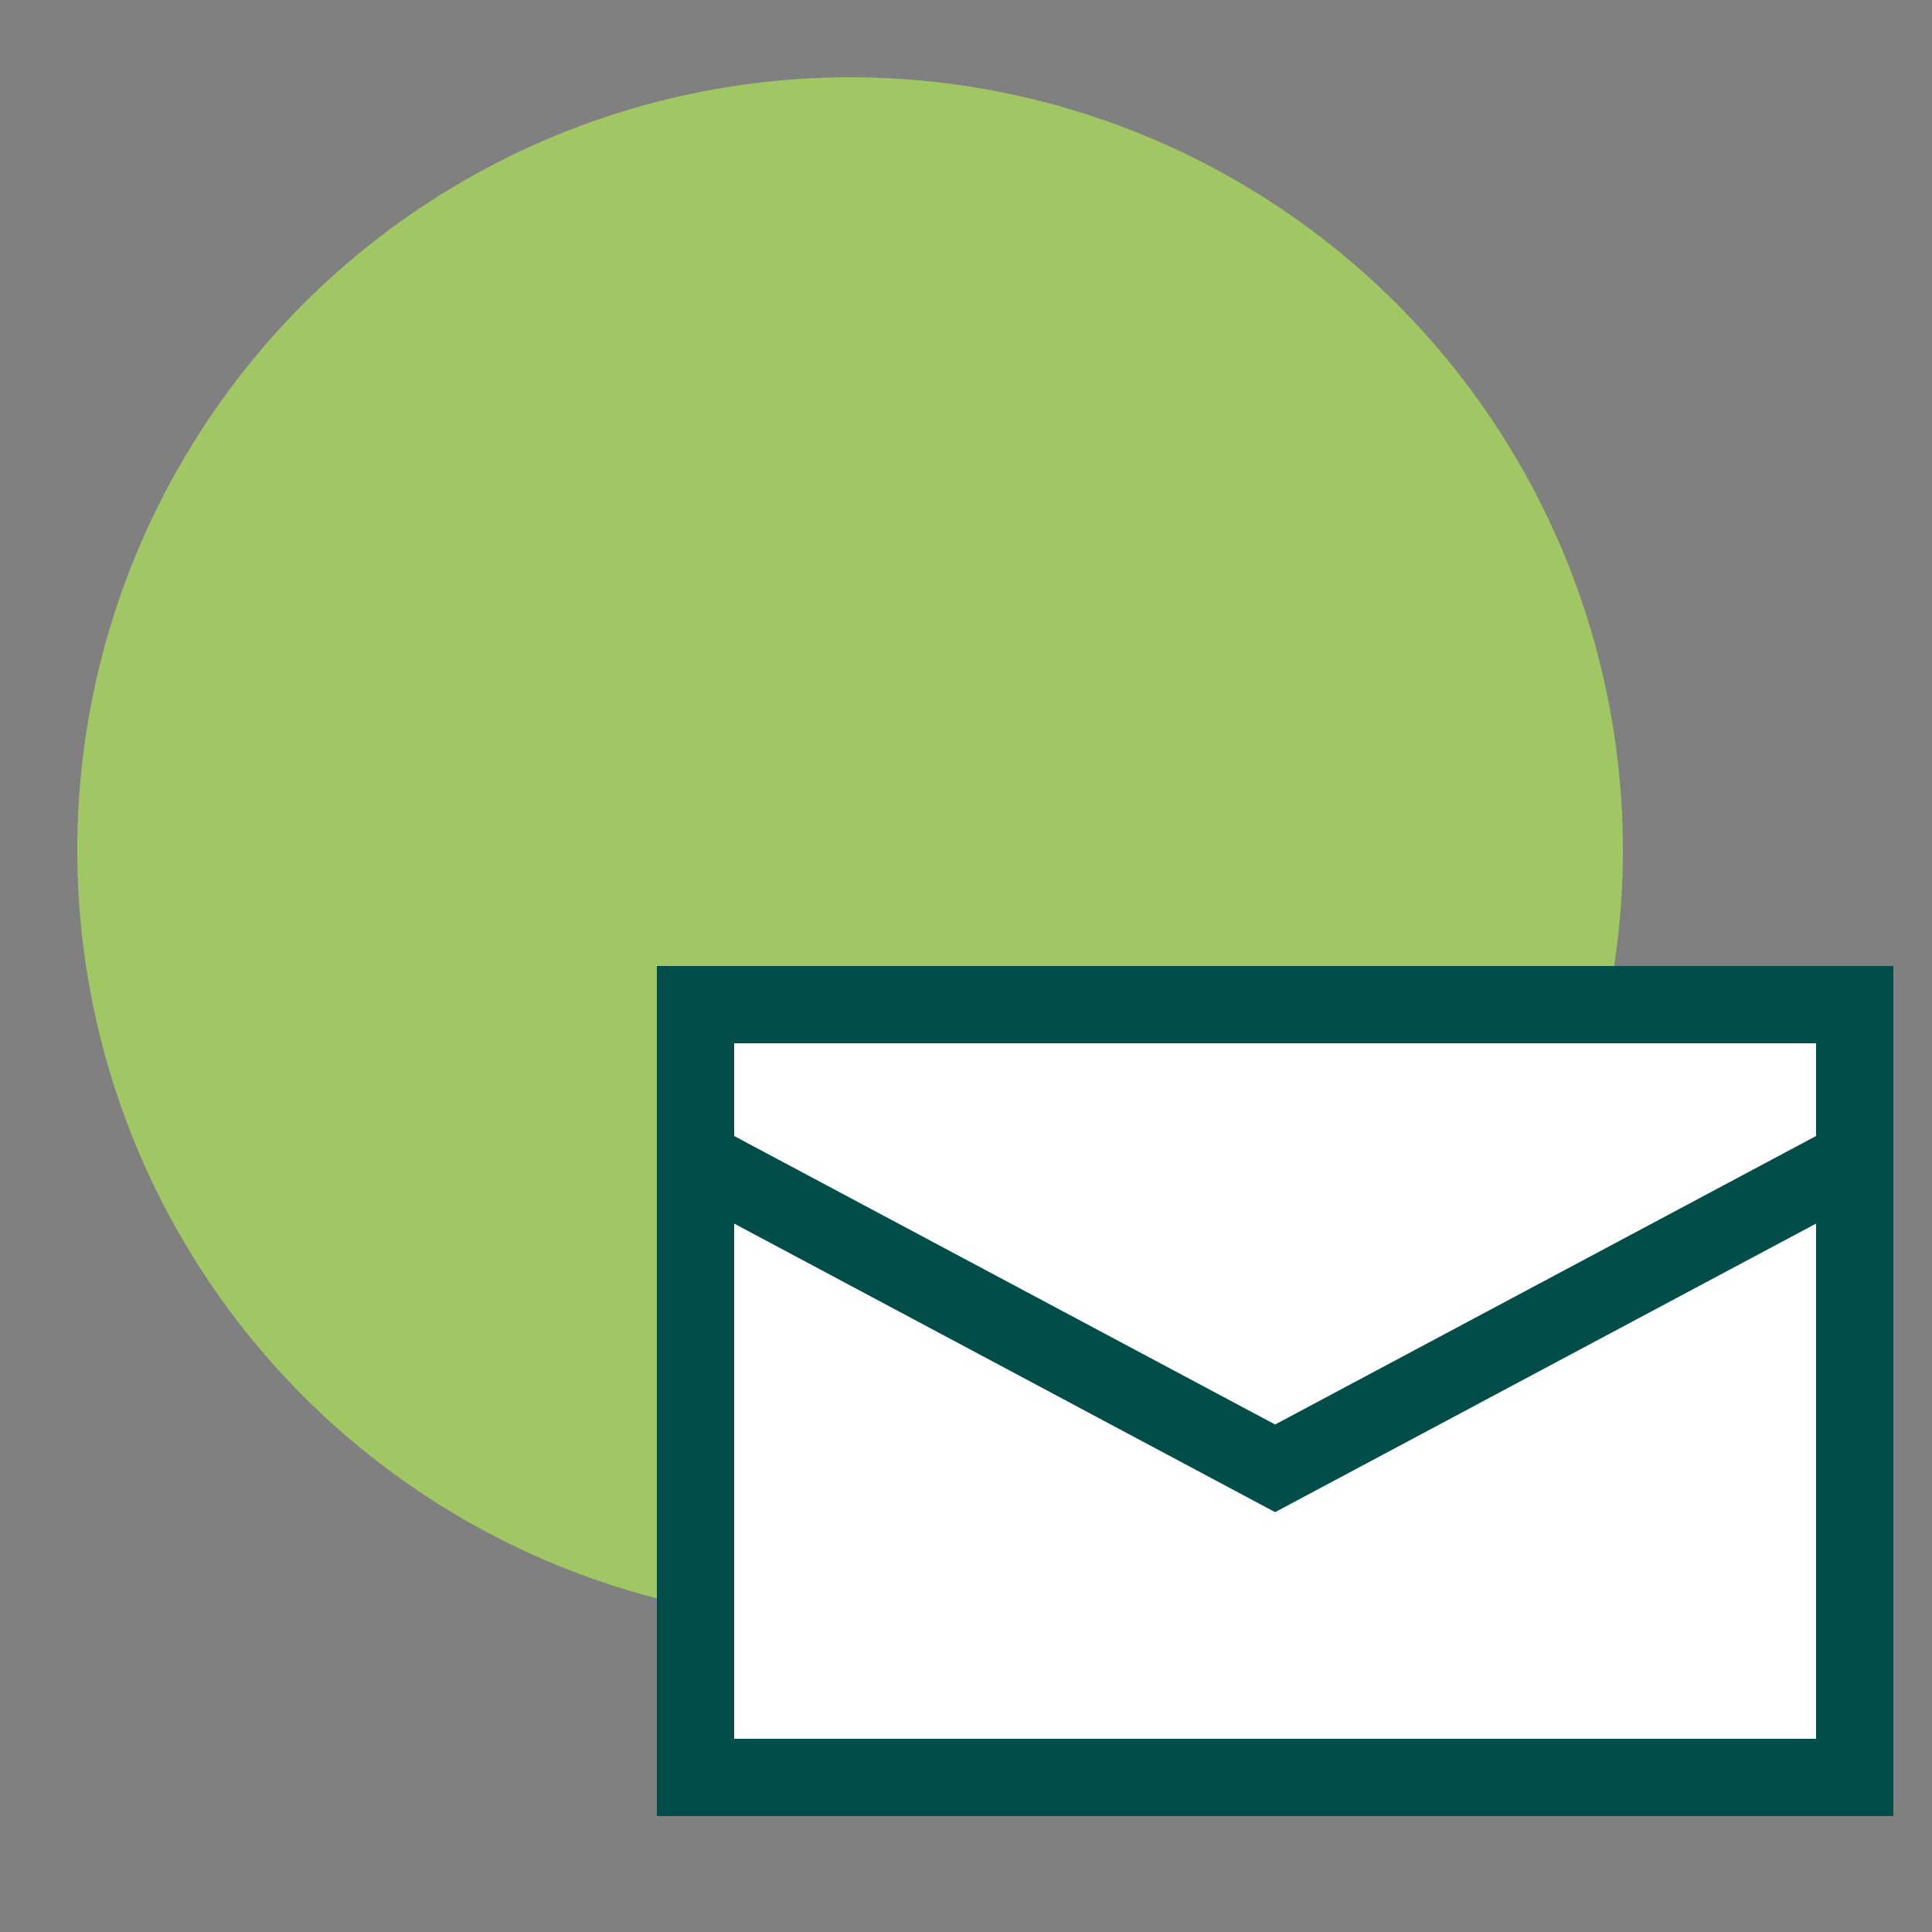
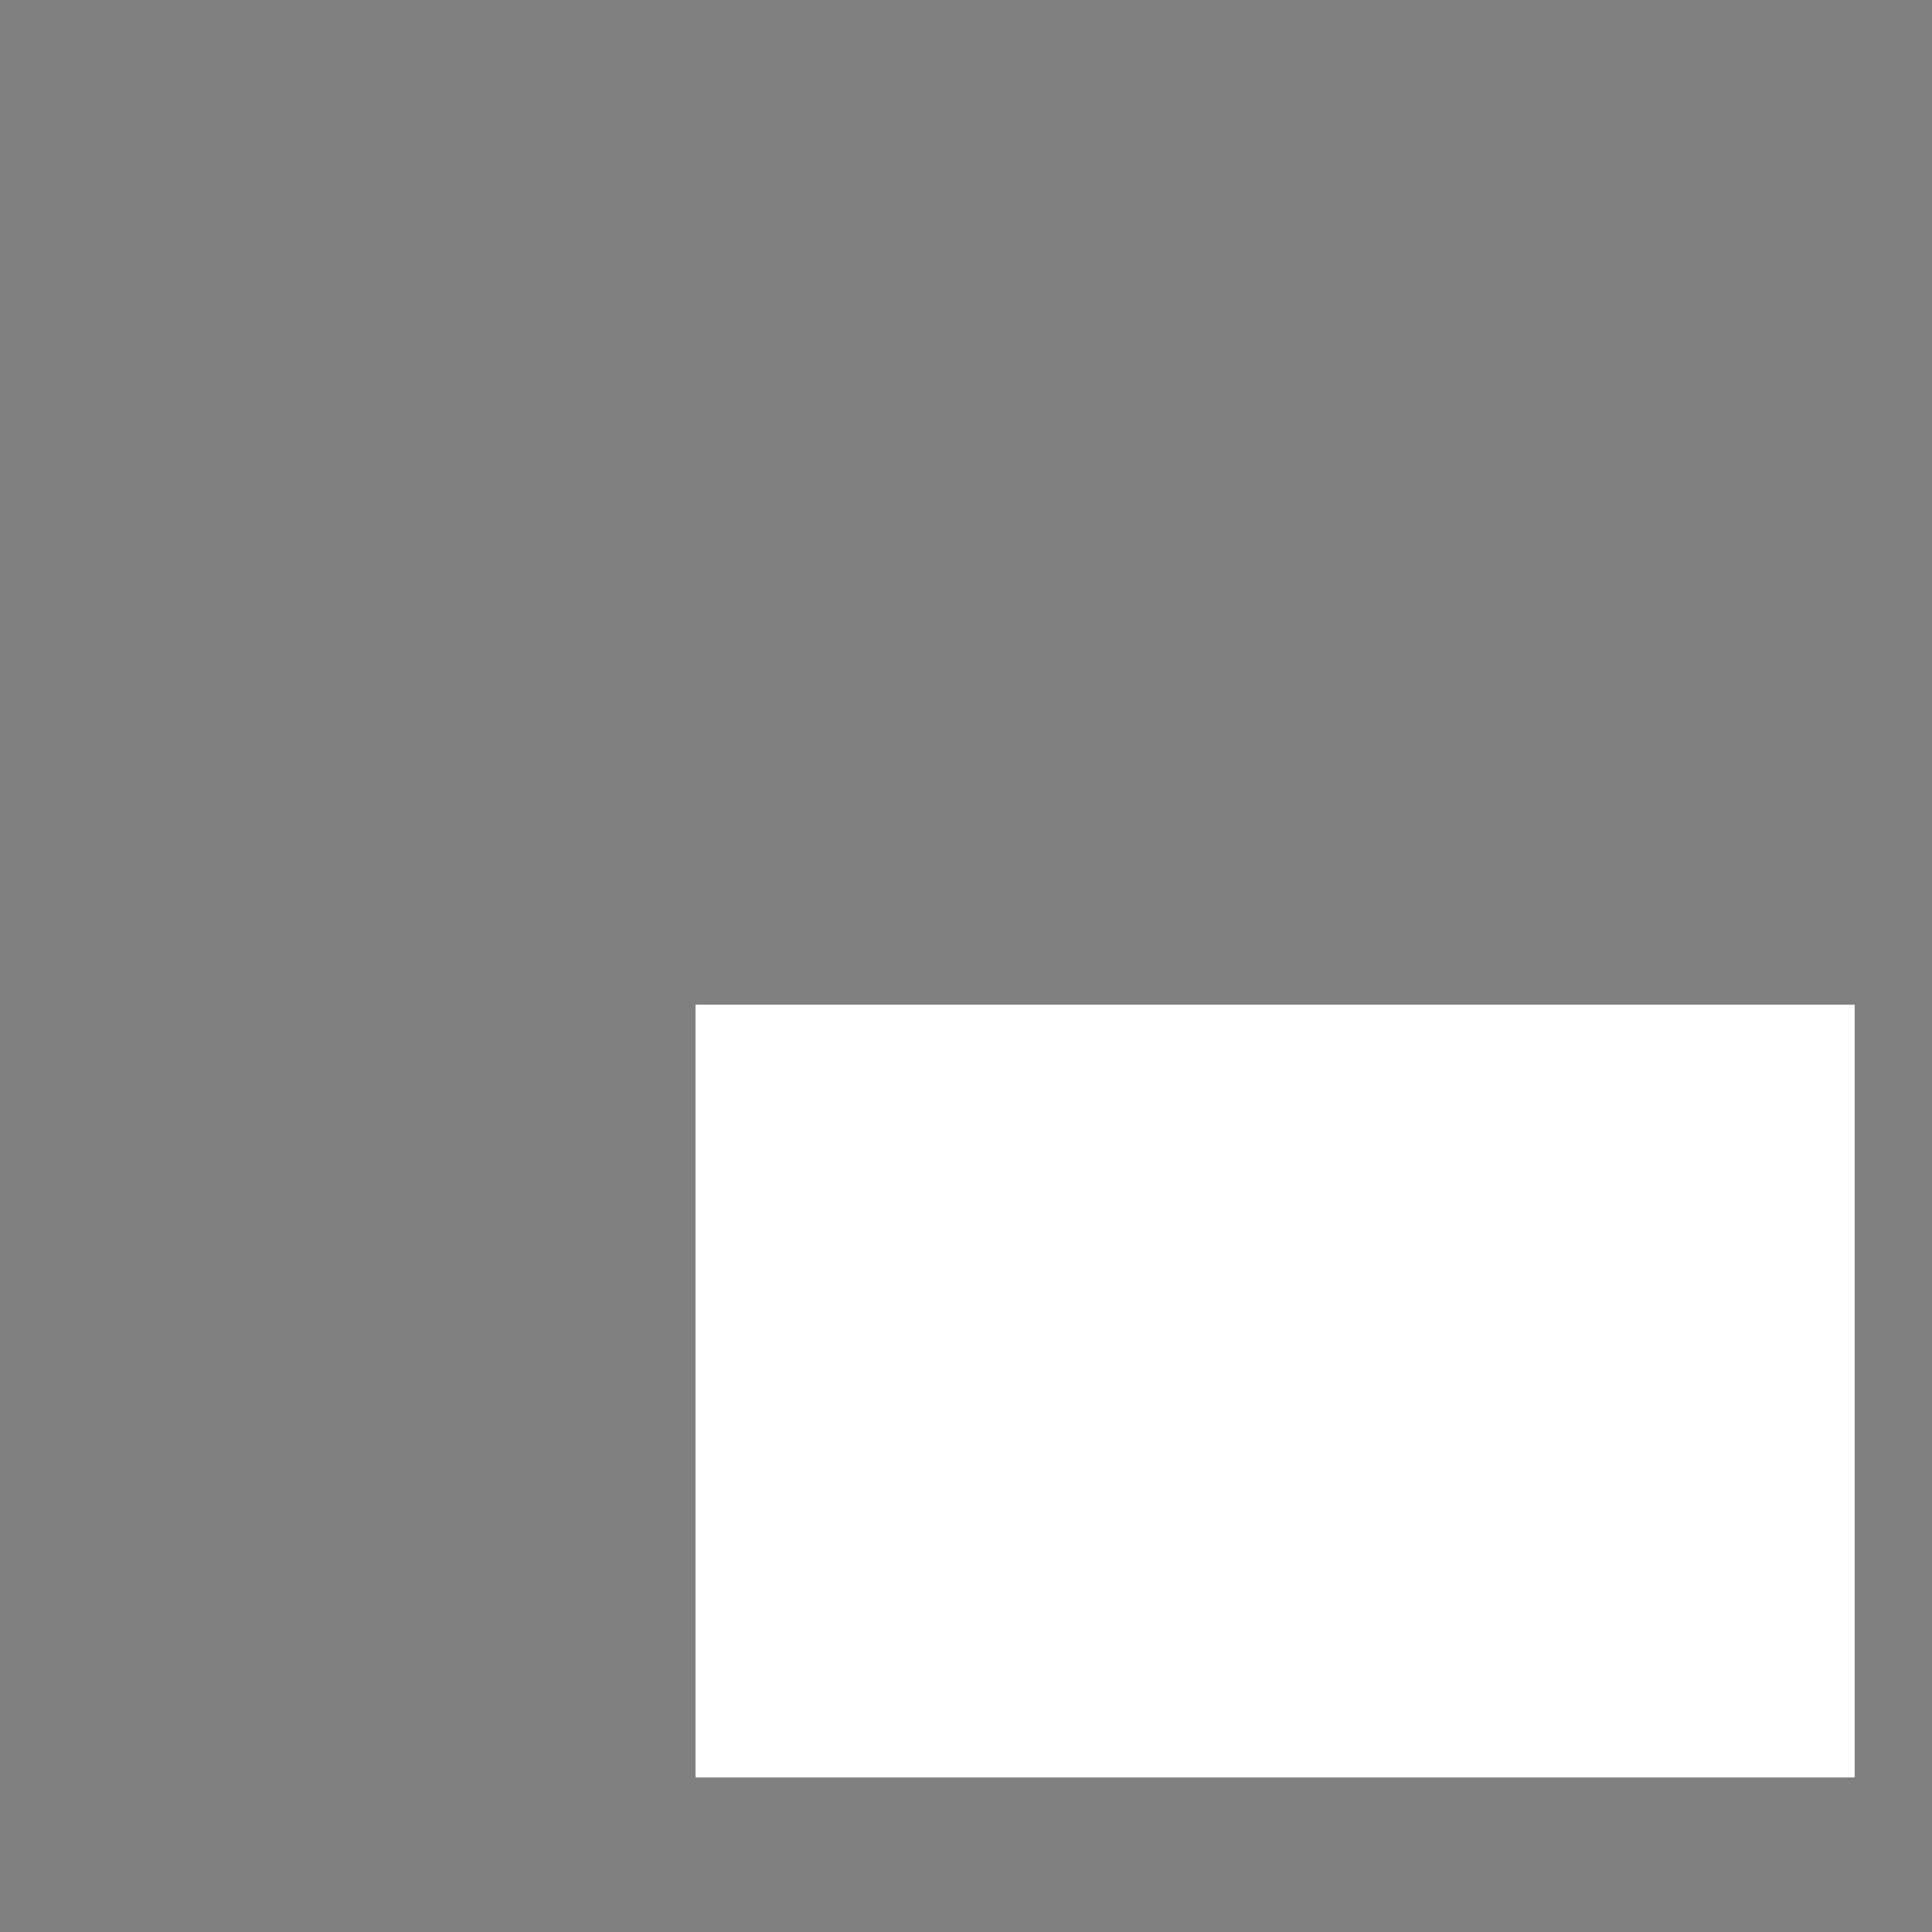
<svg xmlns="http://www.w3.org/2000/svg" version="1.1" id="Calque_1" x="0px" y="0px" viewBox="0 0 50 50" enable-background="new 0 0 50 50" xml:space="preserve">
  <rect x="0" y="0" width="50" height="50" fill="#808080" stroke="none" />
-   <circle fill="#A0C764" cx="22" cy="22" r="20" />
  <rect x="18" y="26" fill="#FFFFFF" width="30" height="20" />
-   <path fill="none" stroke="#004D49" stroke-width="2" stroke-miterlimit="10" d="M18,26h30v20H18V26z M18,30l15,8l15-8" />
</svg>